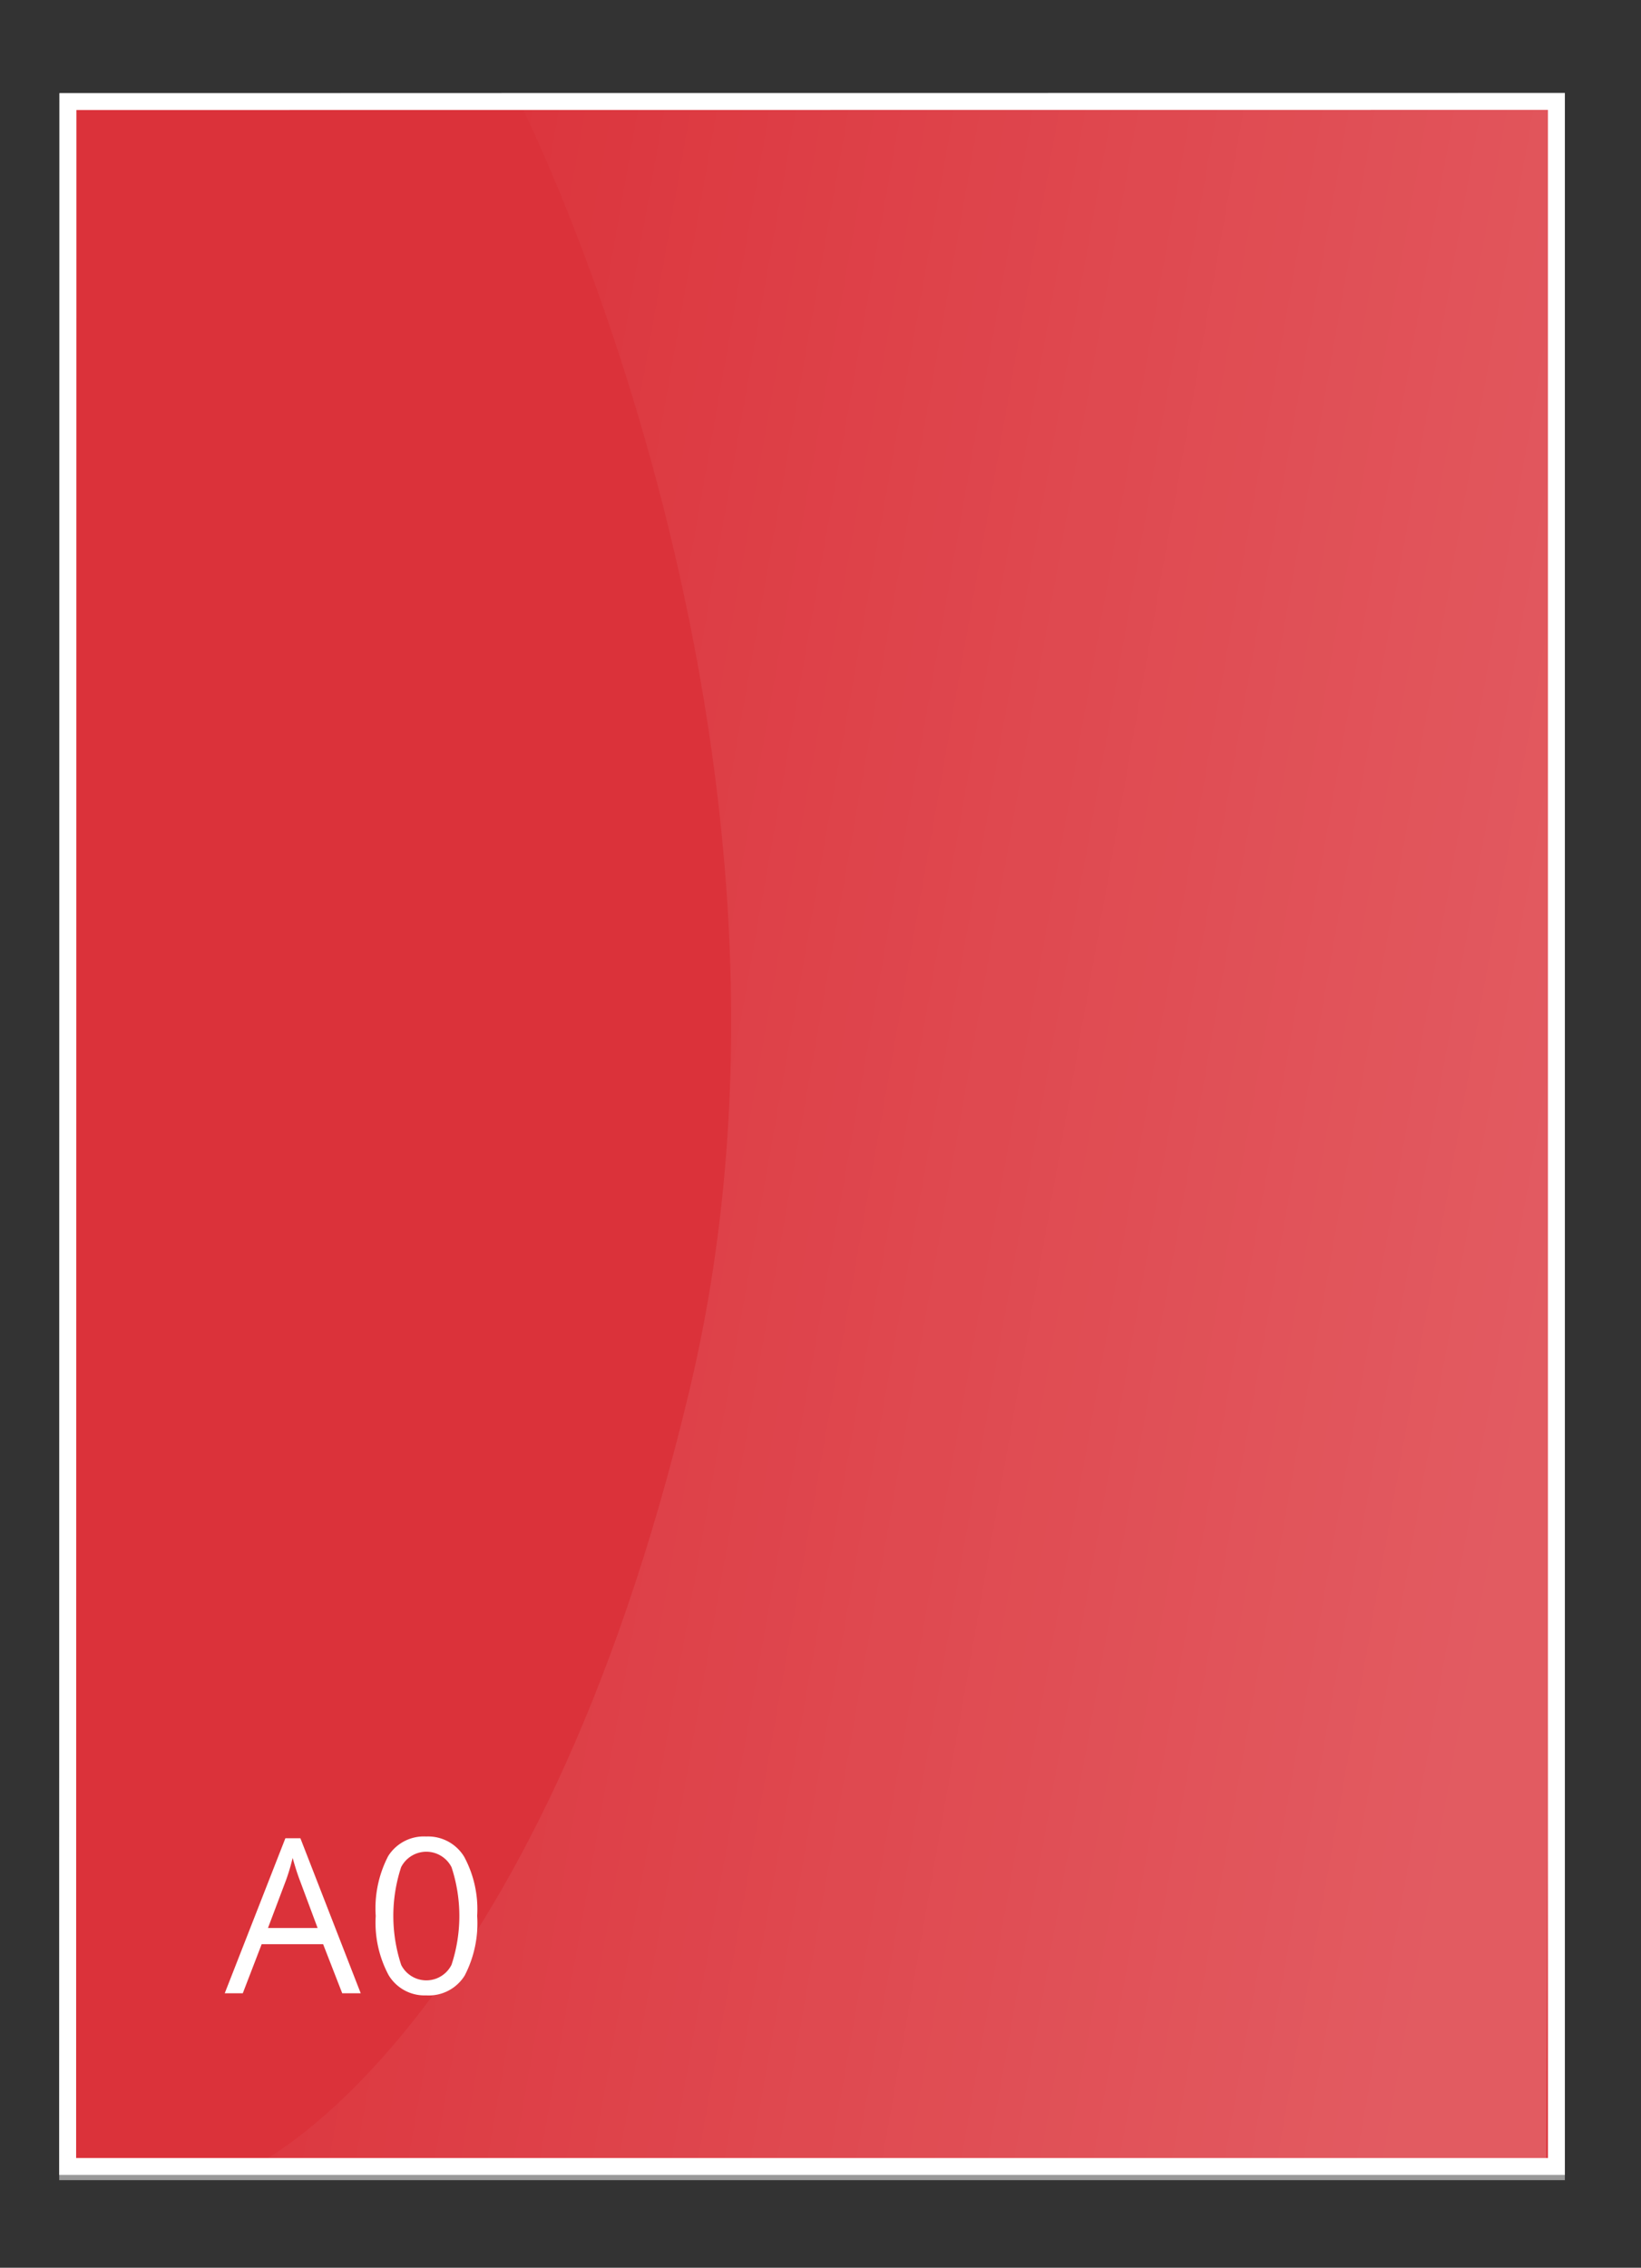
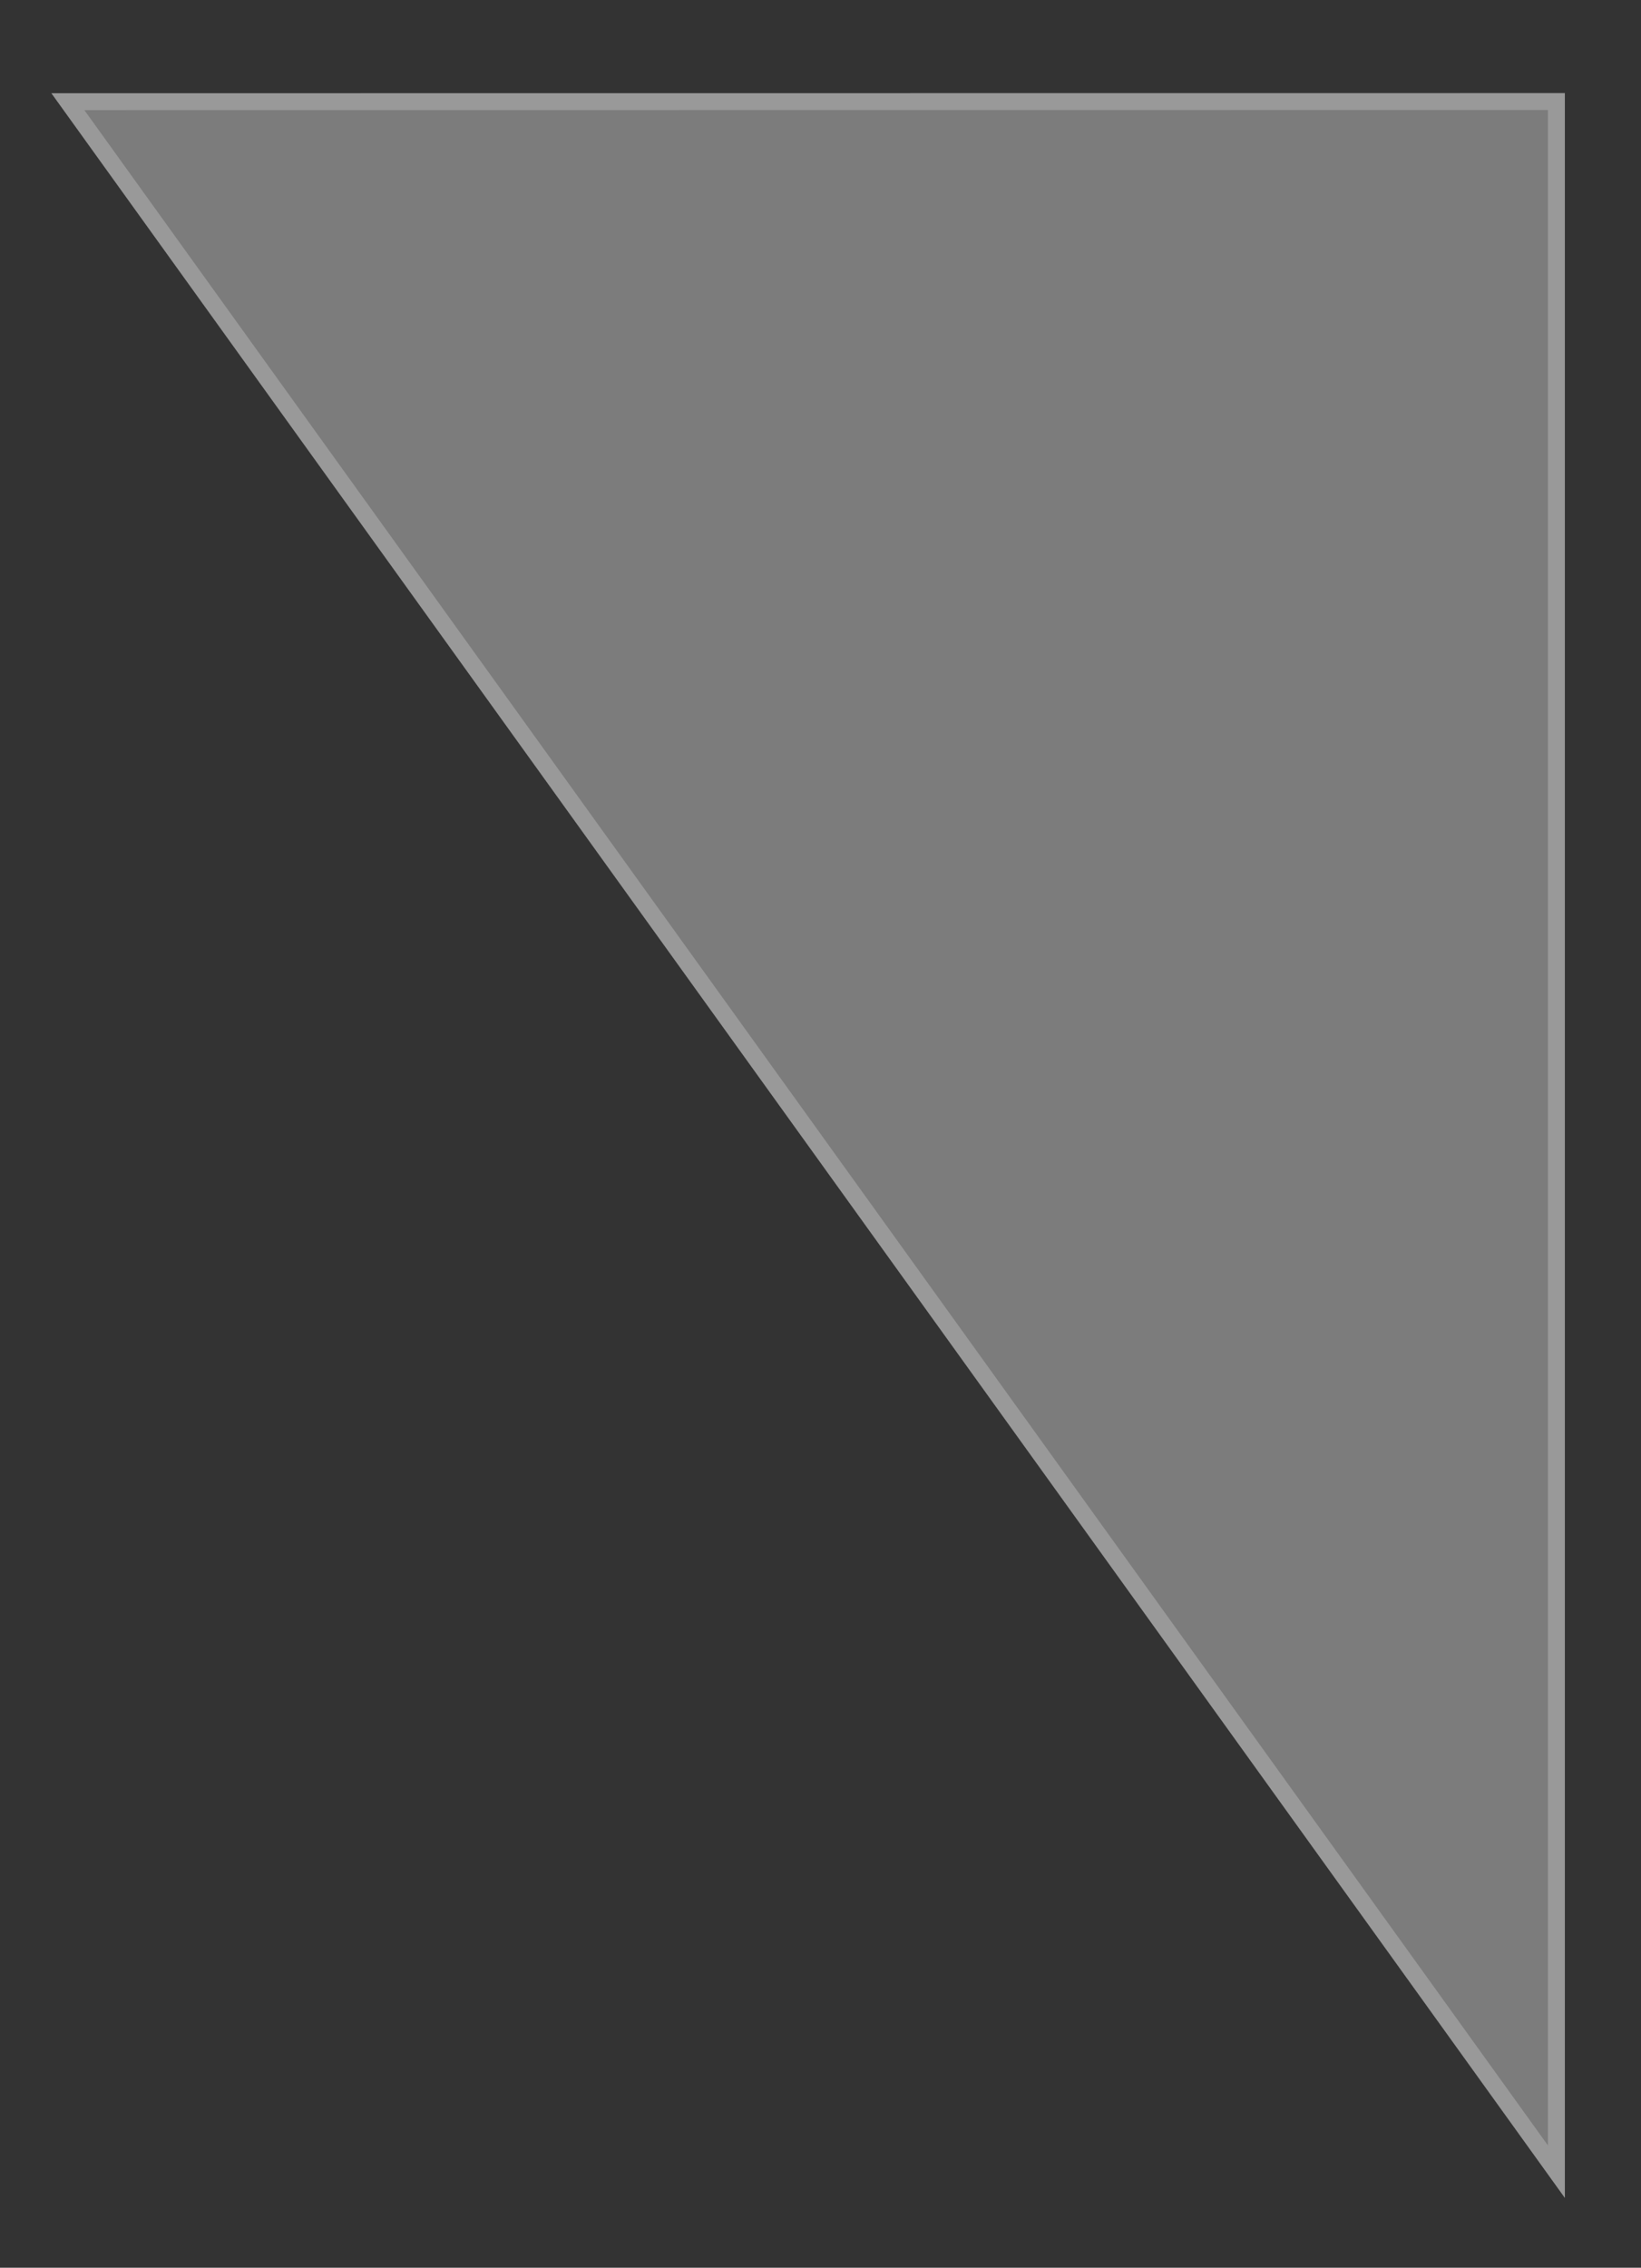
<svg xmlns="http://www.w3.org/2000/svg" id="stoepbord_covers" data-name="stoepbord covers" width="97" height="134" viewBox="0 0 97 134">
  <rect x="0" y="0" width="97" height="134" fill="#333333" stroke="none" />
  <defs>
    <style>
      .cls-1 {
        opacity: 0.5;
      }

      .cls-2 {
        fill: #c6c6c6;
      }

      .cls-2, .cls-3 {
        stroke: #fff;
        stroke-width: 1px;
      }

      .cls-2, .cls-3, .cls-4, .cls-5 {
        fill-rule: evenodd;
      }

      .cls-3 {
        fill: #DB323A;
      }

      .cls-4 {
        opacity: 0.2;
        fill: url(#linear-gradient);
      }

      .cls-5 {
        fill: #fff;
      }
    </style>
    <linearGradient id="linear-gradient" x1="92" y1="73.789" x2="15" y2="60.211" gradientUnits="userSpaceOnUse">
      <stop offset="0" stop-color="#fff" />
      <stop offset="1" stop-color="#fff" stop-opacity="0" />
    </linearGradient>
  </defs>
  <g id="A0">
    <g id="Achtergrond" class="cls-1">
-       <path id="lichtgrijs_copy_4" data-name="lichtgrijs copy 4" class="cls-2" d="M4.011,6.007L92,6V128.325H4Z" />
+       <path id="lichtgrijs_copy_4" data-name="lichtgrijs copy 4" class="cls-2" d="M4.011,6.007L92,6V128.325Z" />
    </g>
-     <path id="rood" class="cls-3" d="M4.016,6L92,5.993V128.017H4Z" />
-     <path id="Glimster_copy_2" data-name="Glimster copy 2" class="cls-4" d="M30.734,6.09L92,6.009l-0.6,121.55L15,127.989s16.692-7.735,25.774-45.92S30.734,6.09,30.734,6.09Z" />
-     <path id="A0_copy" data-name="A0 copy" class="cls-5" d="M21.322,117.782l-3.566-9.161H16.869l-3.585,9.161h1.067l1.116-2.9H19.1l1.129,2.9h1.092Zm-5.482-3.857,1.067-2.826a11.957,11.957,0,0,0,.391-1.317q0.217,0.78.422,1.317l1.054,2.826H15.84Zm11.6-4.206a2.494,2.494,0,0,0-2.242-1.2,2.488,2.488,0,0,0-2.251,1.155,6.692,6.692,0,0,0-.738,3.538,6.565,6.565,0,0,0,.763,3.5,2.478,2.478,0,0,0,2.226,1.195,2.5,2.5,0,0,0,2.267-1.167,6.7,6.7,0,0,0,.741-3.532A6.537,6.537,0,0,0,27.44,109.719Zm-3.724.6a1.672,1.672,0,0,1,2.974.013,9.224,9.224,0,0,1,0,5.766,1.666,1.666,0,0,1-2.974.012A9.246,9.246,0,0,1,23.715,110.315Z" />
  </g>
</svg>